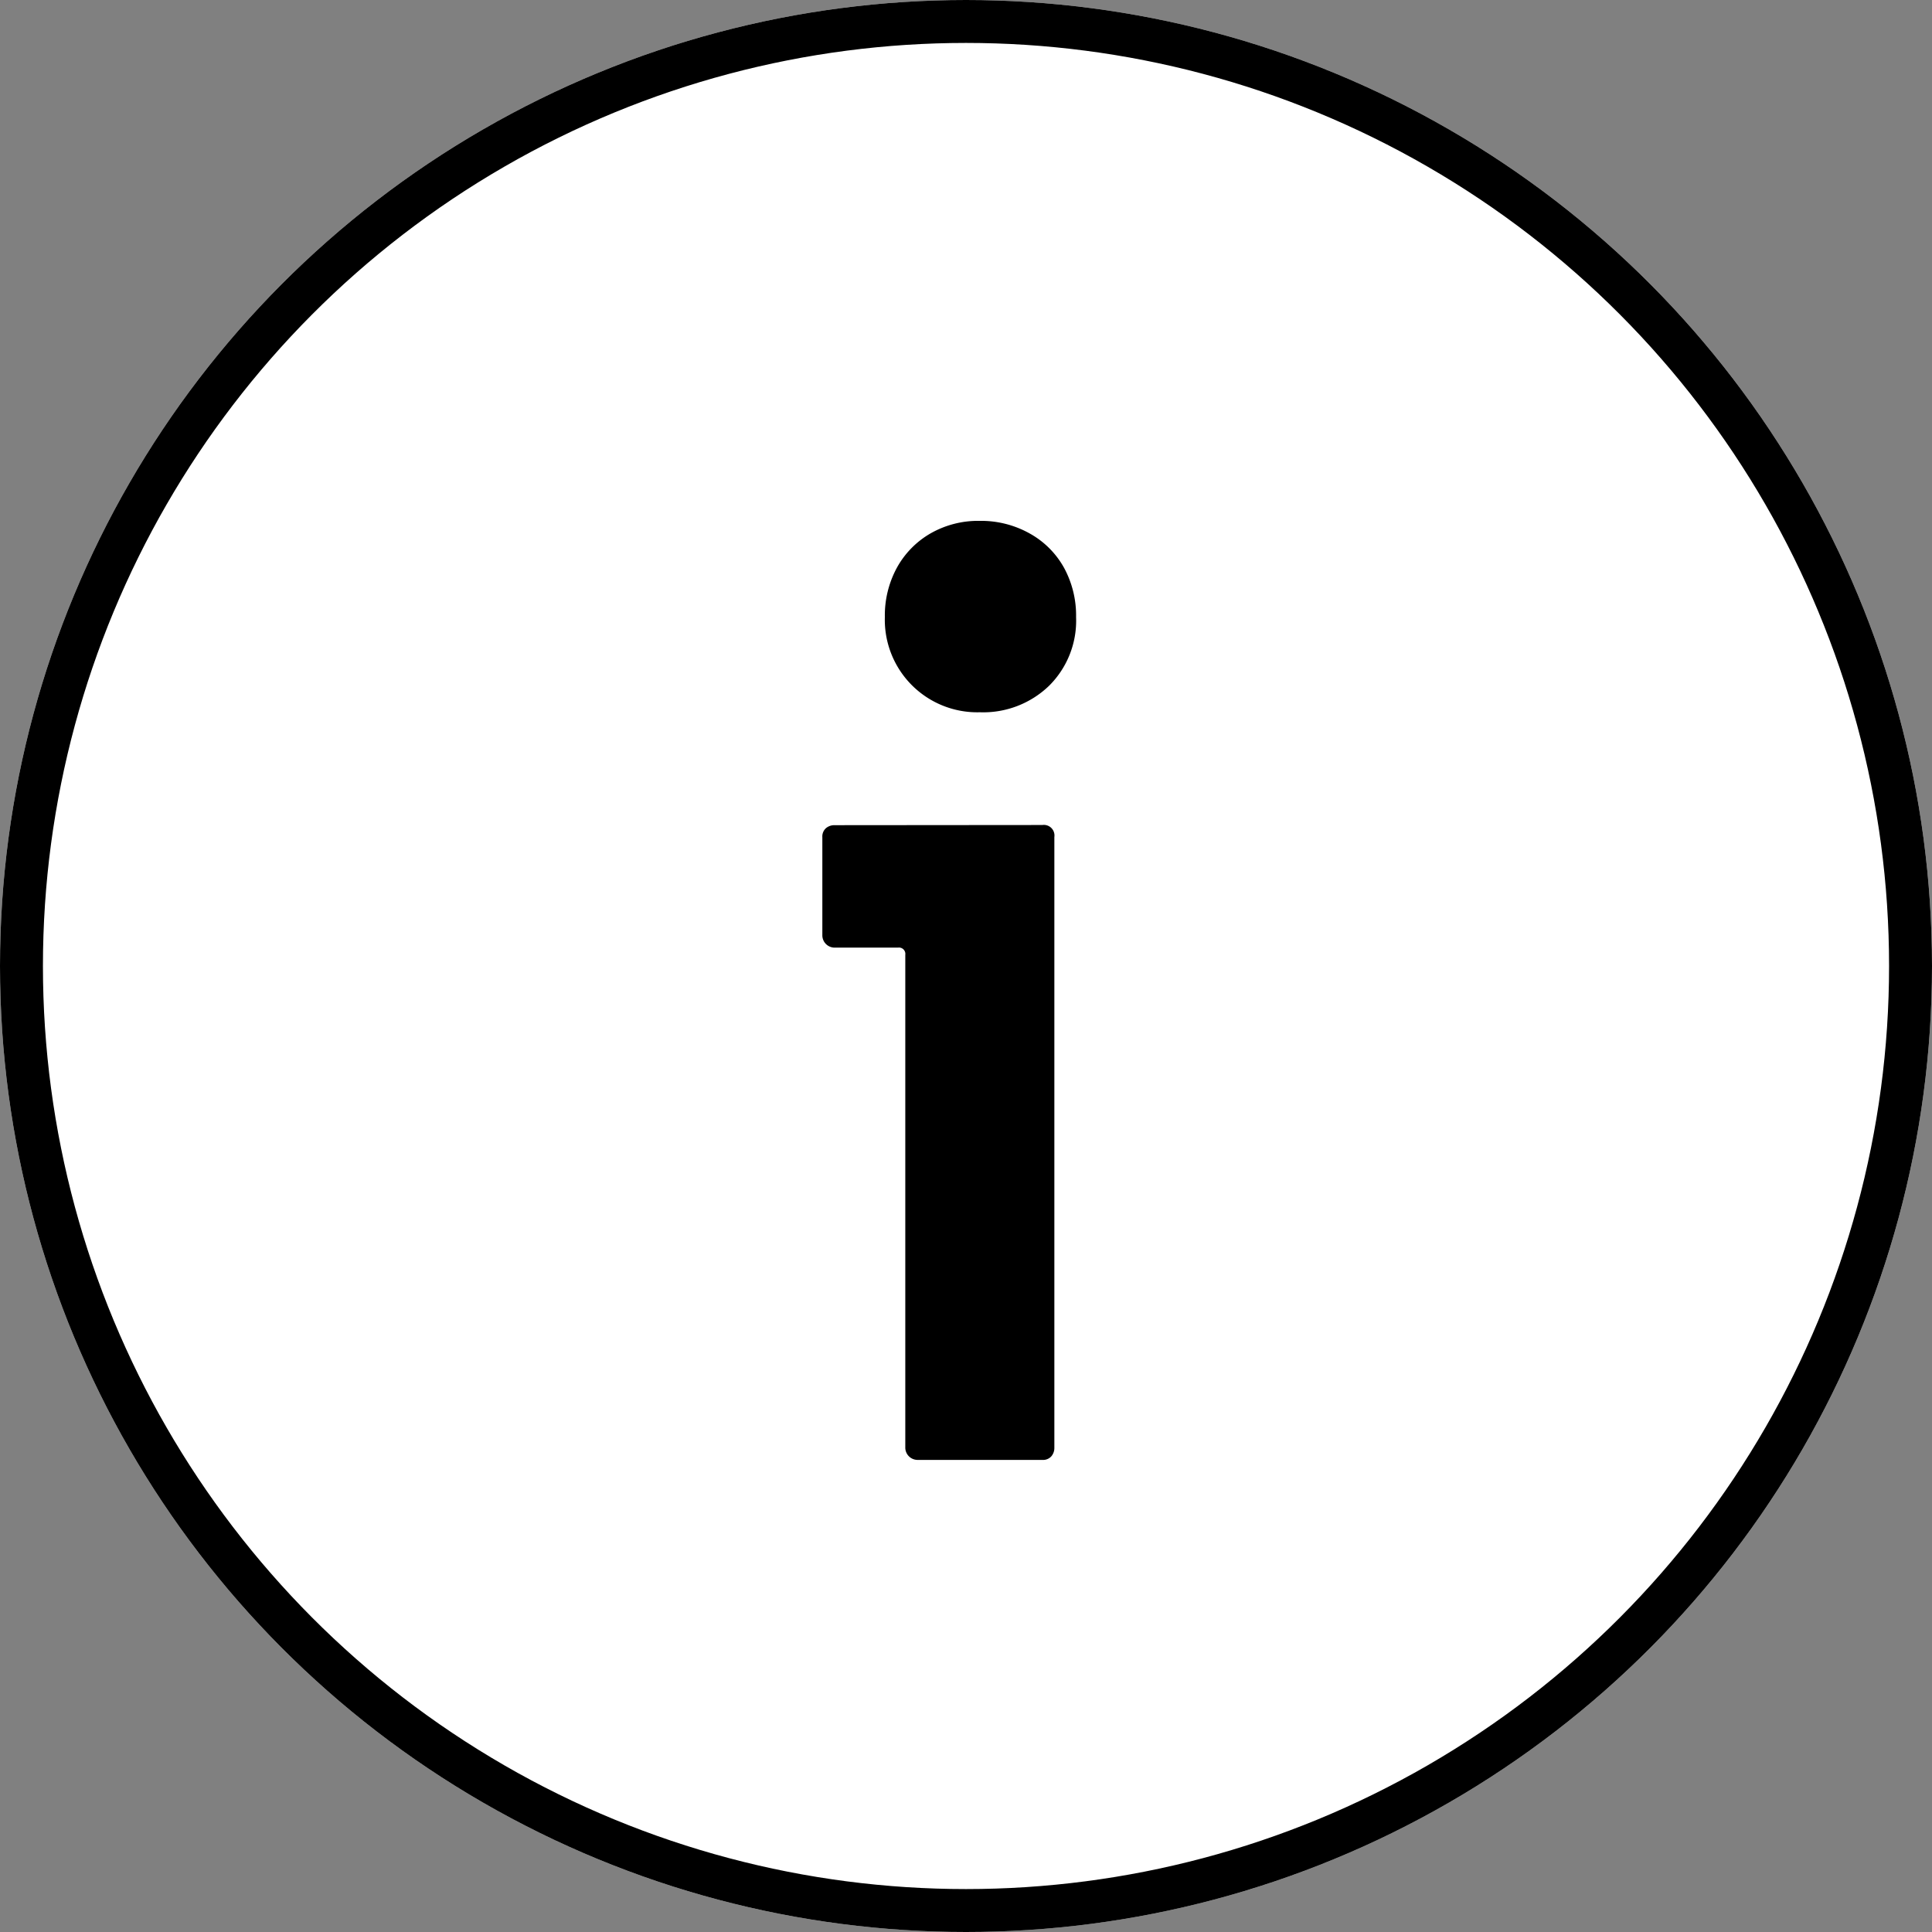
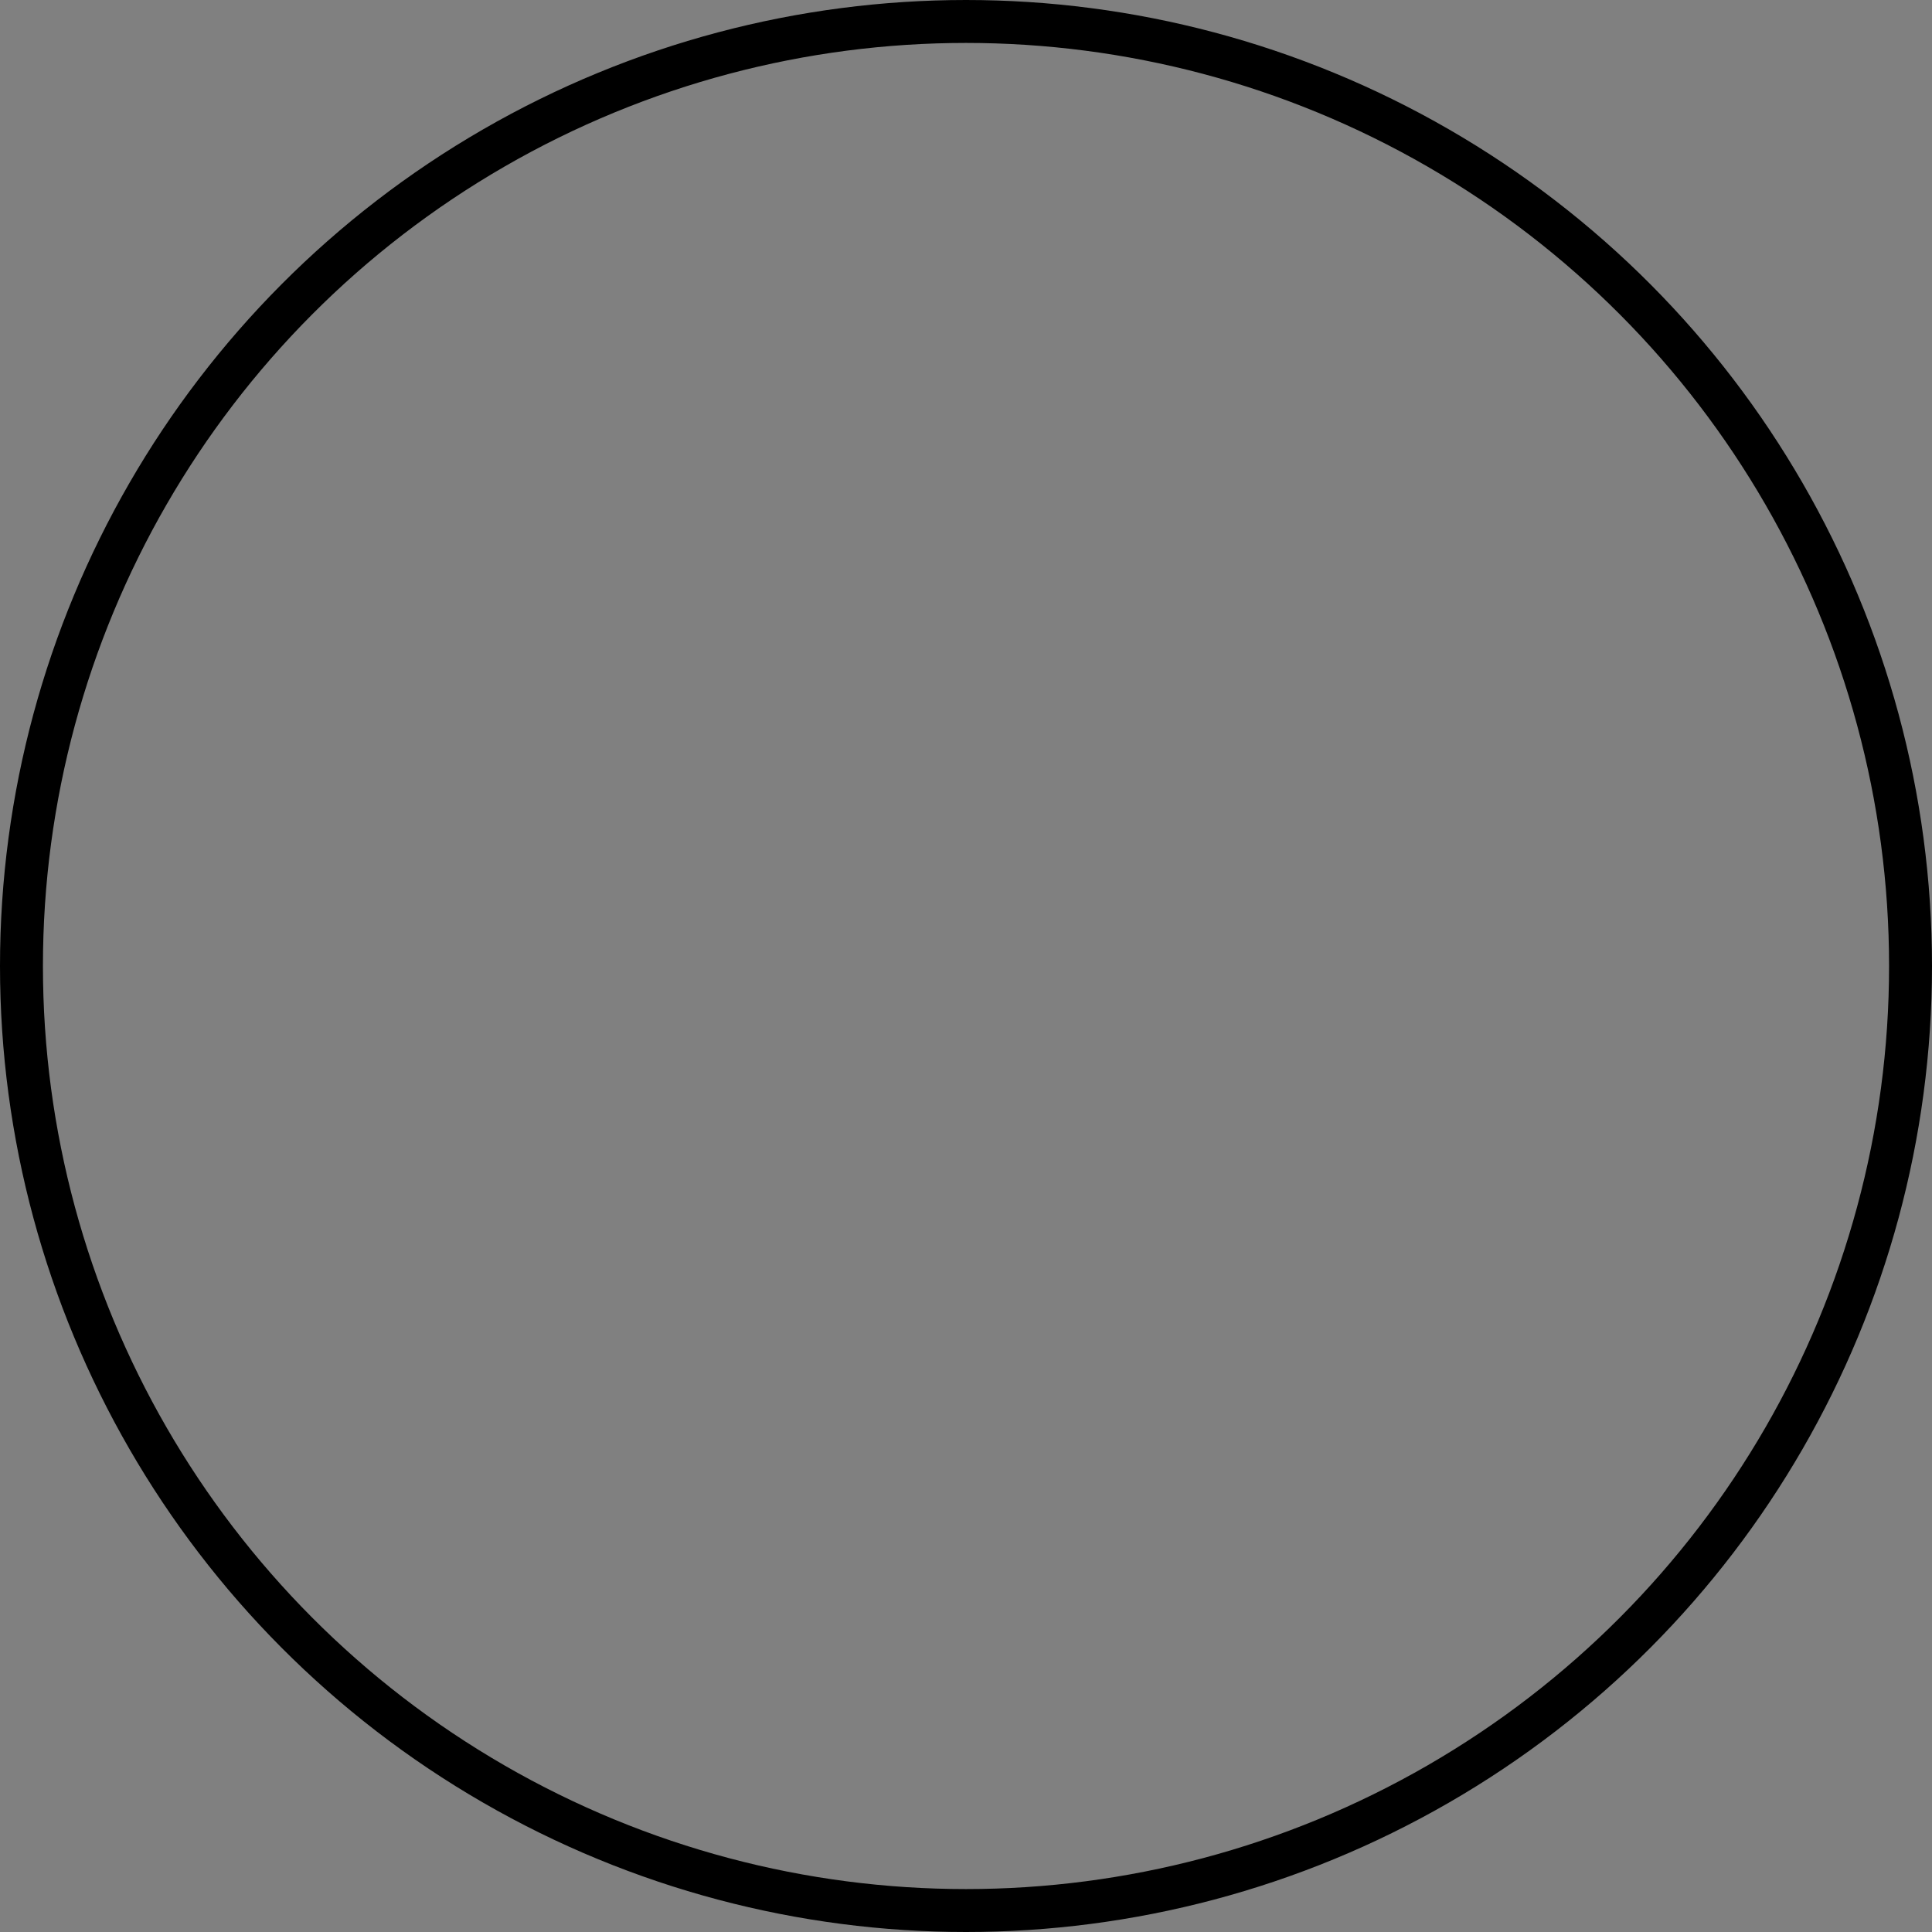
<svg xmlns="http://www.w3.org/2000/svg" id="Gruppe_4750" data-name="Gruppe 4750" width="45" height="45" viewBox="0 0 45 45">
  <rect x="0" y="0" width="45" height="45" fill="#808080" stroke="none" />
  <g id="Ellipse_121" data-name="Ellipse 121" fill="#fff" stroke="#000" stroke-width="1">
-     <circle cx="22.5" cy="22.5" r="22.5" stroke="none" />
    <circle cx="22.5" cy="22.5" r="22" fill="none" />
  </g>
-   <path id="Pfad_3030" data-name="Pfad 3030" d="M5.822,6.132a2.312,2.312,0,0,1,1.162.294,2.05,2.05,0,0,1,.8.8,2.324,2.324,0,0,1,.28,1.148,2.134,2.134,0,0,1-.63,1.6,2.207,2.207,0,0,1-1.61.616A2.154,2.154,0,0,1,3.61,8.372a2.324,2.324,0,0,1,.28-1.148,2.077,2.077,0,0,1,.784-.8A2.236,2.236,0,0,1,5.822,6.132Zm1.456,7.084a.247.247,0,0,1,.28.28V27.72a.3.3,0,0,1-.07.2.258.258,0,0,1-.21.084H4.366a.287.287,0,0,1-.28-.28V16.24a.148.148,0,0,0-.168-.168H2.434a.287.287,0,0,1-.28-.28V13.5a.258.258,0,0,1,.084-.21.3.3,0,0,1,.2-.07Z" transform="translate(17 6)" />
</svg>